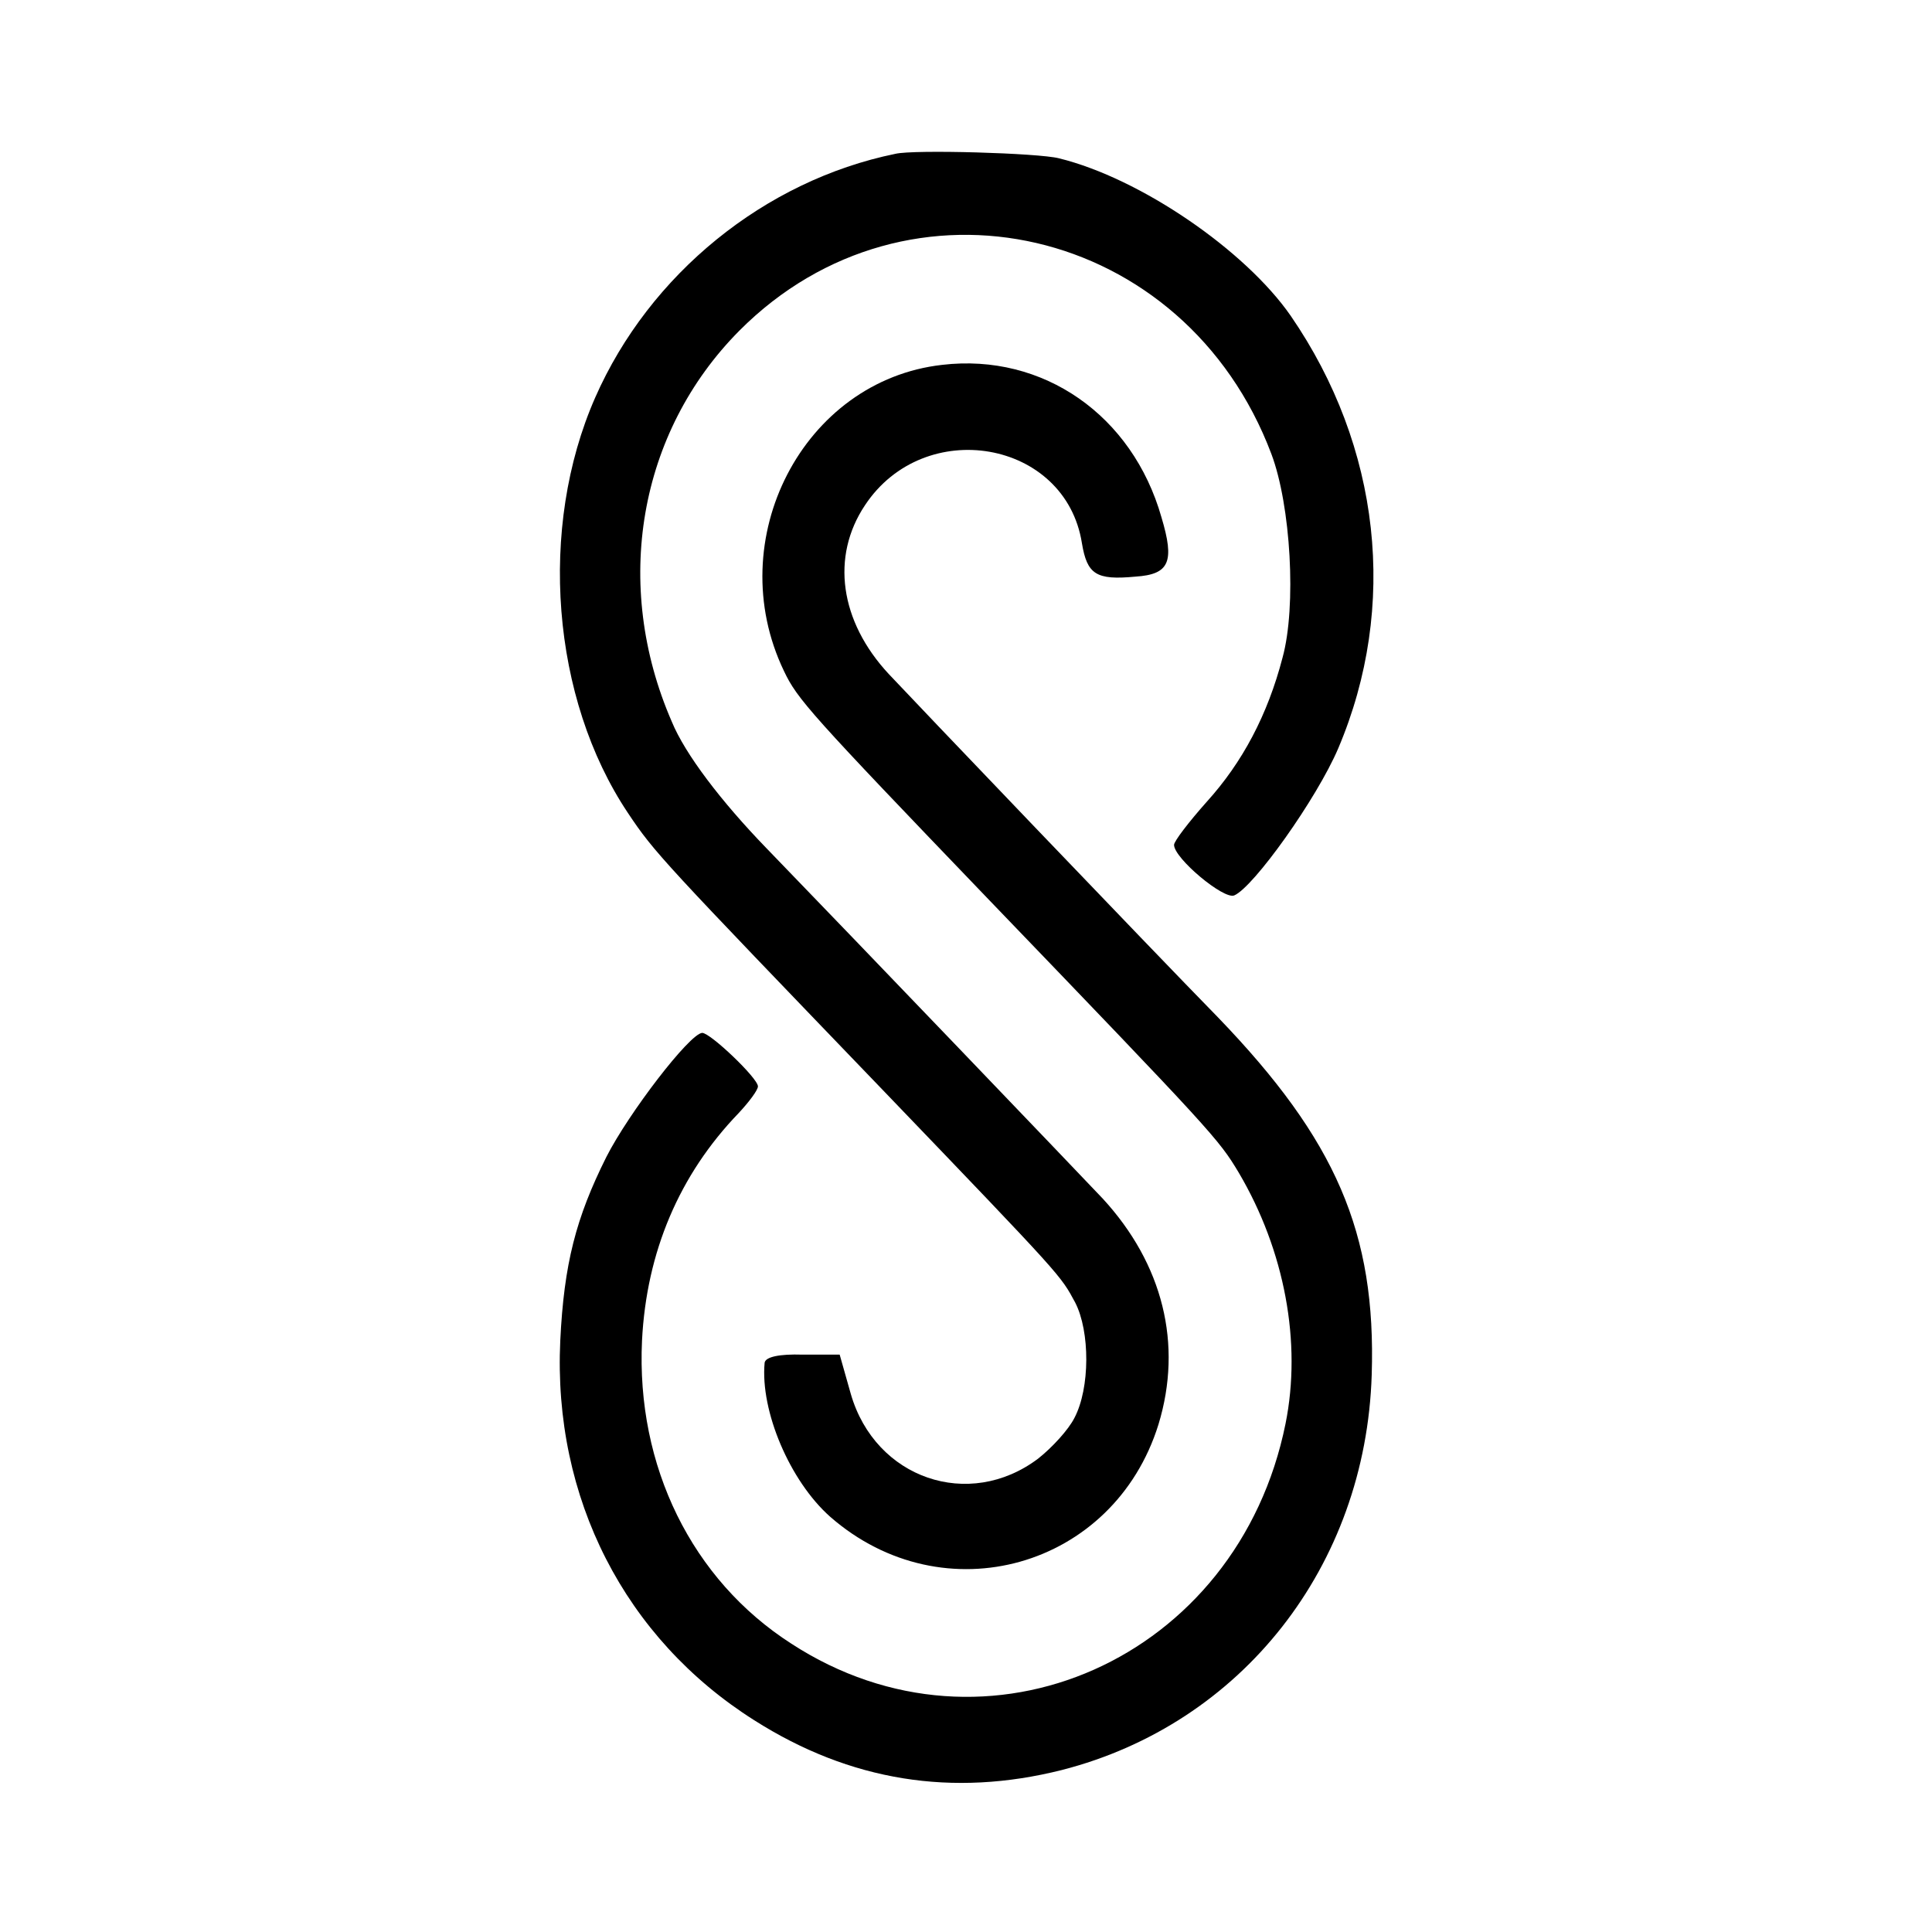
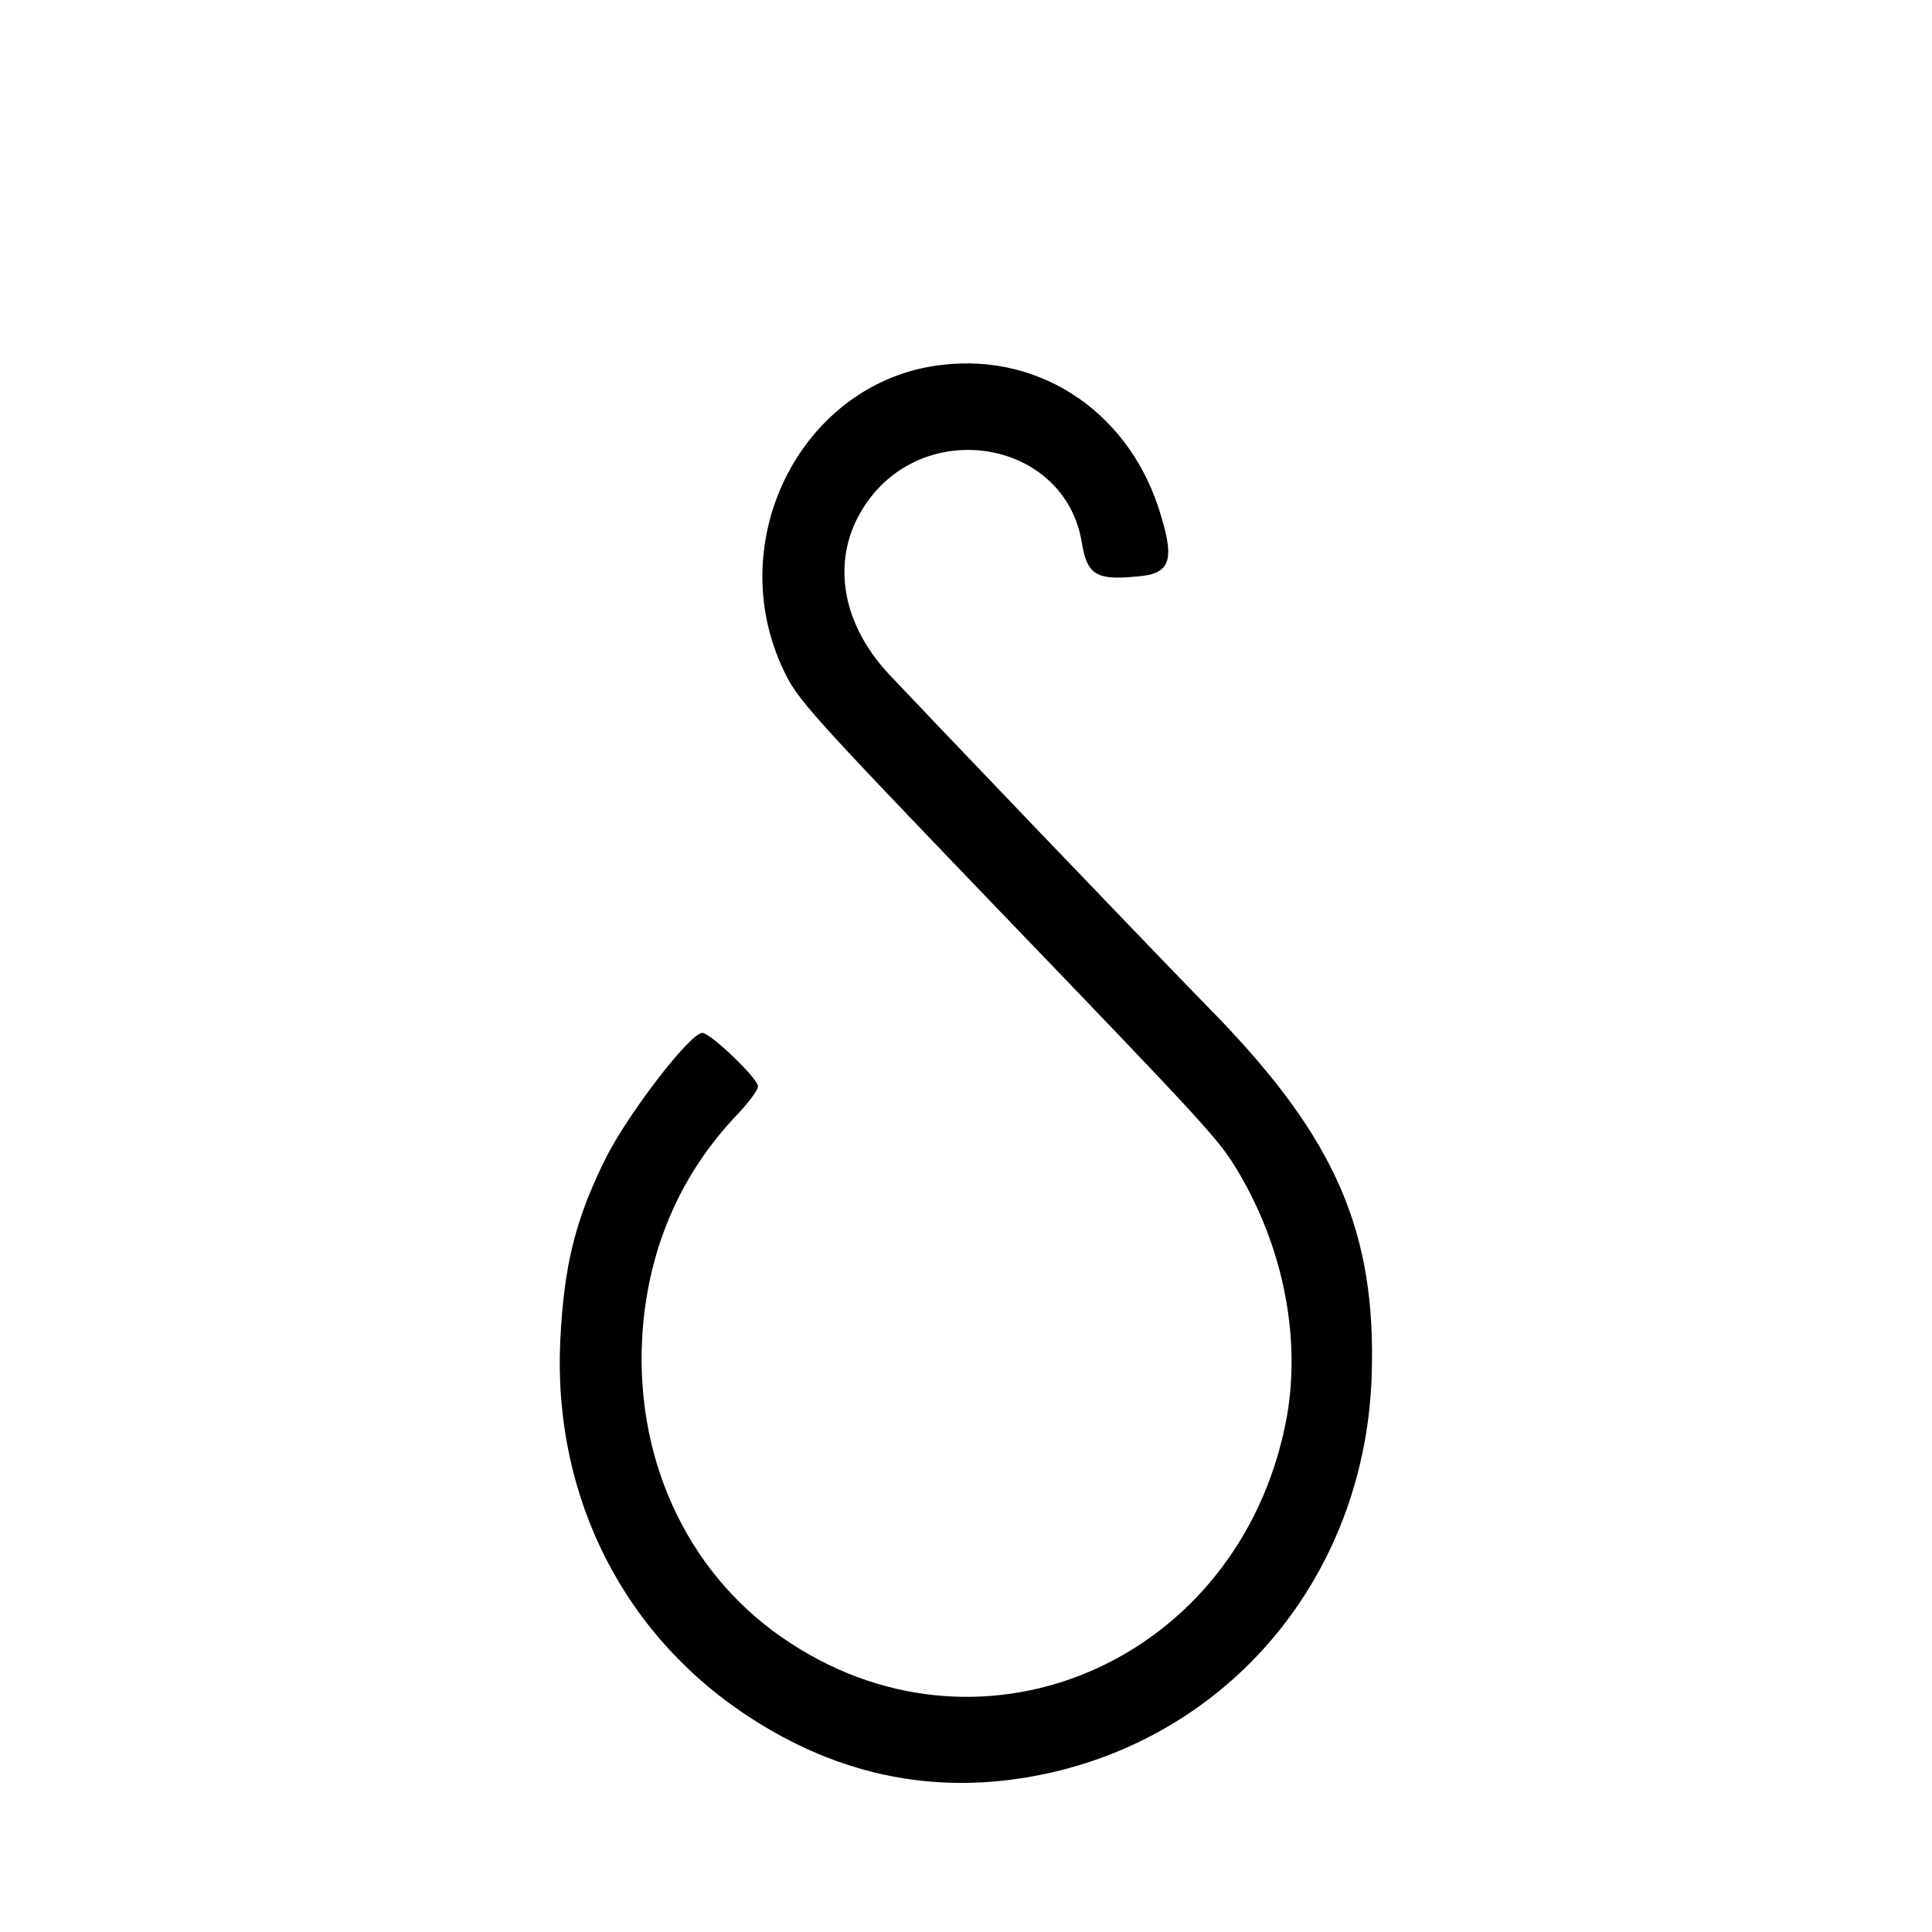
<svg xmlns="http://www.w3.org/2000/svg" version="1.0" width="260pt" height="260pt" viewBox="0 0 260 260" preserveAspectRatio="xMidYMid meet">
  <g transform="translate(0,260) scale(0.1,-0.1)" fill="#000000" stroke="none">
-     <path d="M1205 2393 c-176 -36 -331 -162 -404 -328 -77 -175 -59 -405 44 -559 36 -54 46 -64 346 -376 241 -251 236 -246 256 -283 20 -39 20 -115 -1 -155 -8 -16 -30 -40 -49 -55 -93 -70 -219 -27 -252 87 l-15 53 -50 0 c-31 1 -50 -3 -51 -11 -6 -65 34 -159 88 -207 153 -134 382 -69 442 124 33 108 6 216 -75 304 -34 36 -332 347 -453 472 -60 62 -109 126 -127 170 -80 184 -45 389 91 526 227 228 600 142 716 -166 26 -69 34 -205 15 -274 -20 -77 -54 -141 -102 -194 -24 -27 -44 -53 -44 -58 0 -18 67 -74 81 -68 26 11 111 130 140 198 81 191 57 406 -64 582 -61 88 -202 185 -312 212 -27 7 -195 12 -220 6z" />
    <path d="M1268 2109 c-187 -21 -298 -235 -213 -412 18 -38 35 -57 275 -307 303 -315 310 -323 337 -368 62 -105 85 -229 63 -338 -64 -317 -402 -467 -665 -296 -134 86 -209 239 -201 408 6 119 50 223 130 306 14 15 26 31 26 36 0 11 -64 72 -75 72 -17 -1 -99 -108 -129 -167 -41 -82 -57 -144 -62 -247 -10 -212 87 -401 261 -511 129 -82 267 -104 414 -67 242 62 409 274 417 532 6 191 -48 316 -207 481 -93 95 -416 433 -443 462 -66 71 -78 158 -32 227 80 121 270 88 292 -51 7 -42 19 -50 72 -45 46 3 53 20 35 80 -39 137 -159 221 -295 205z" />
  </g>
</svg>